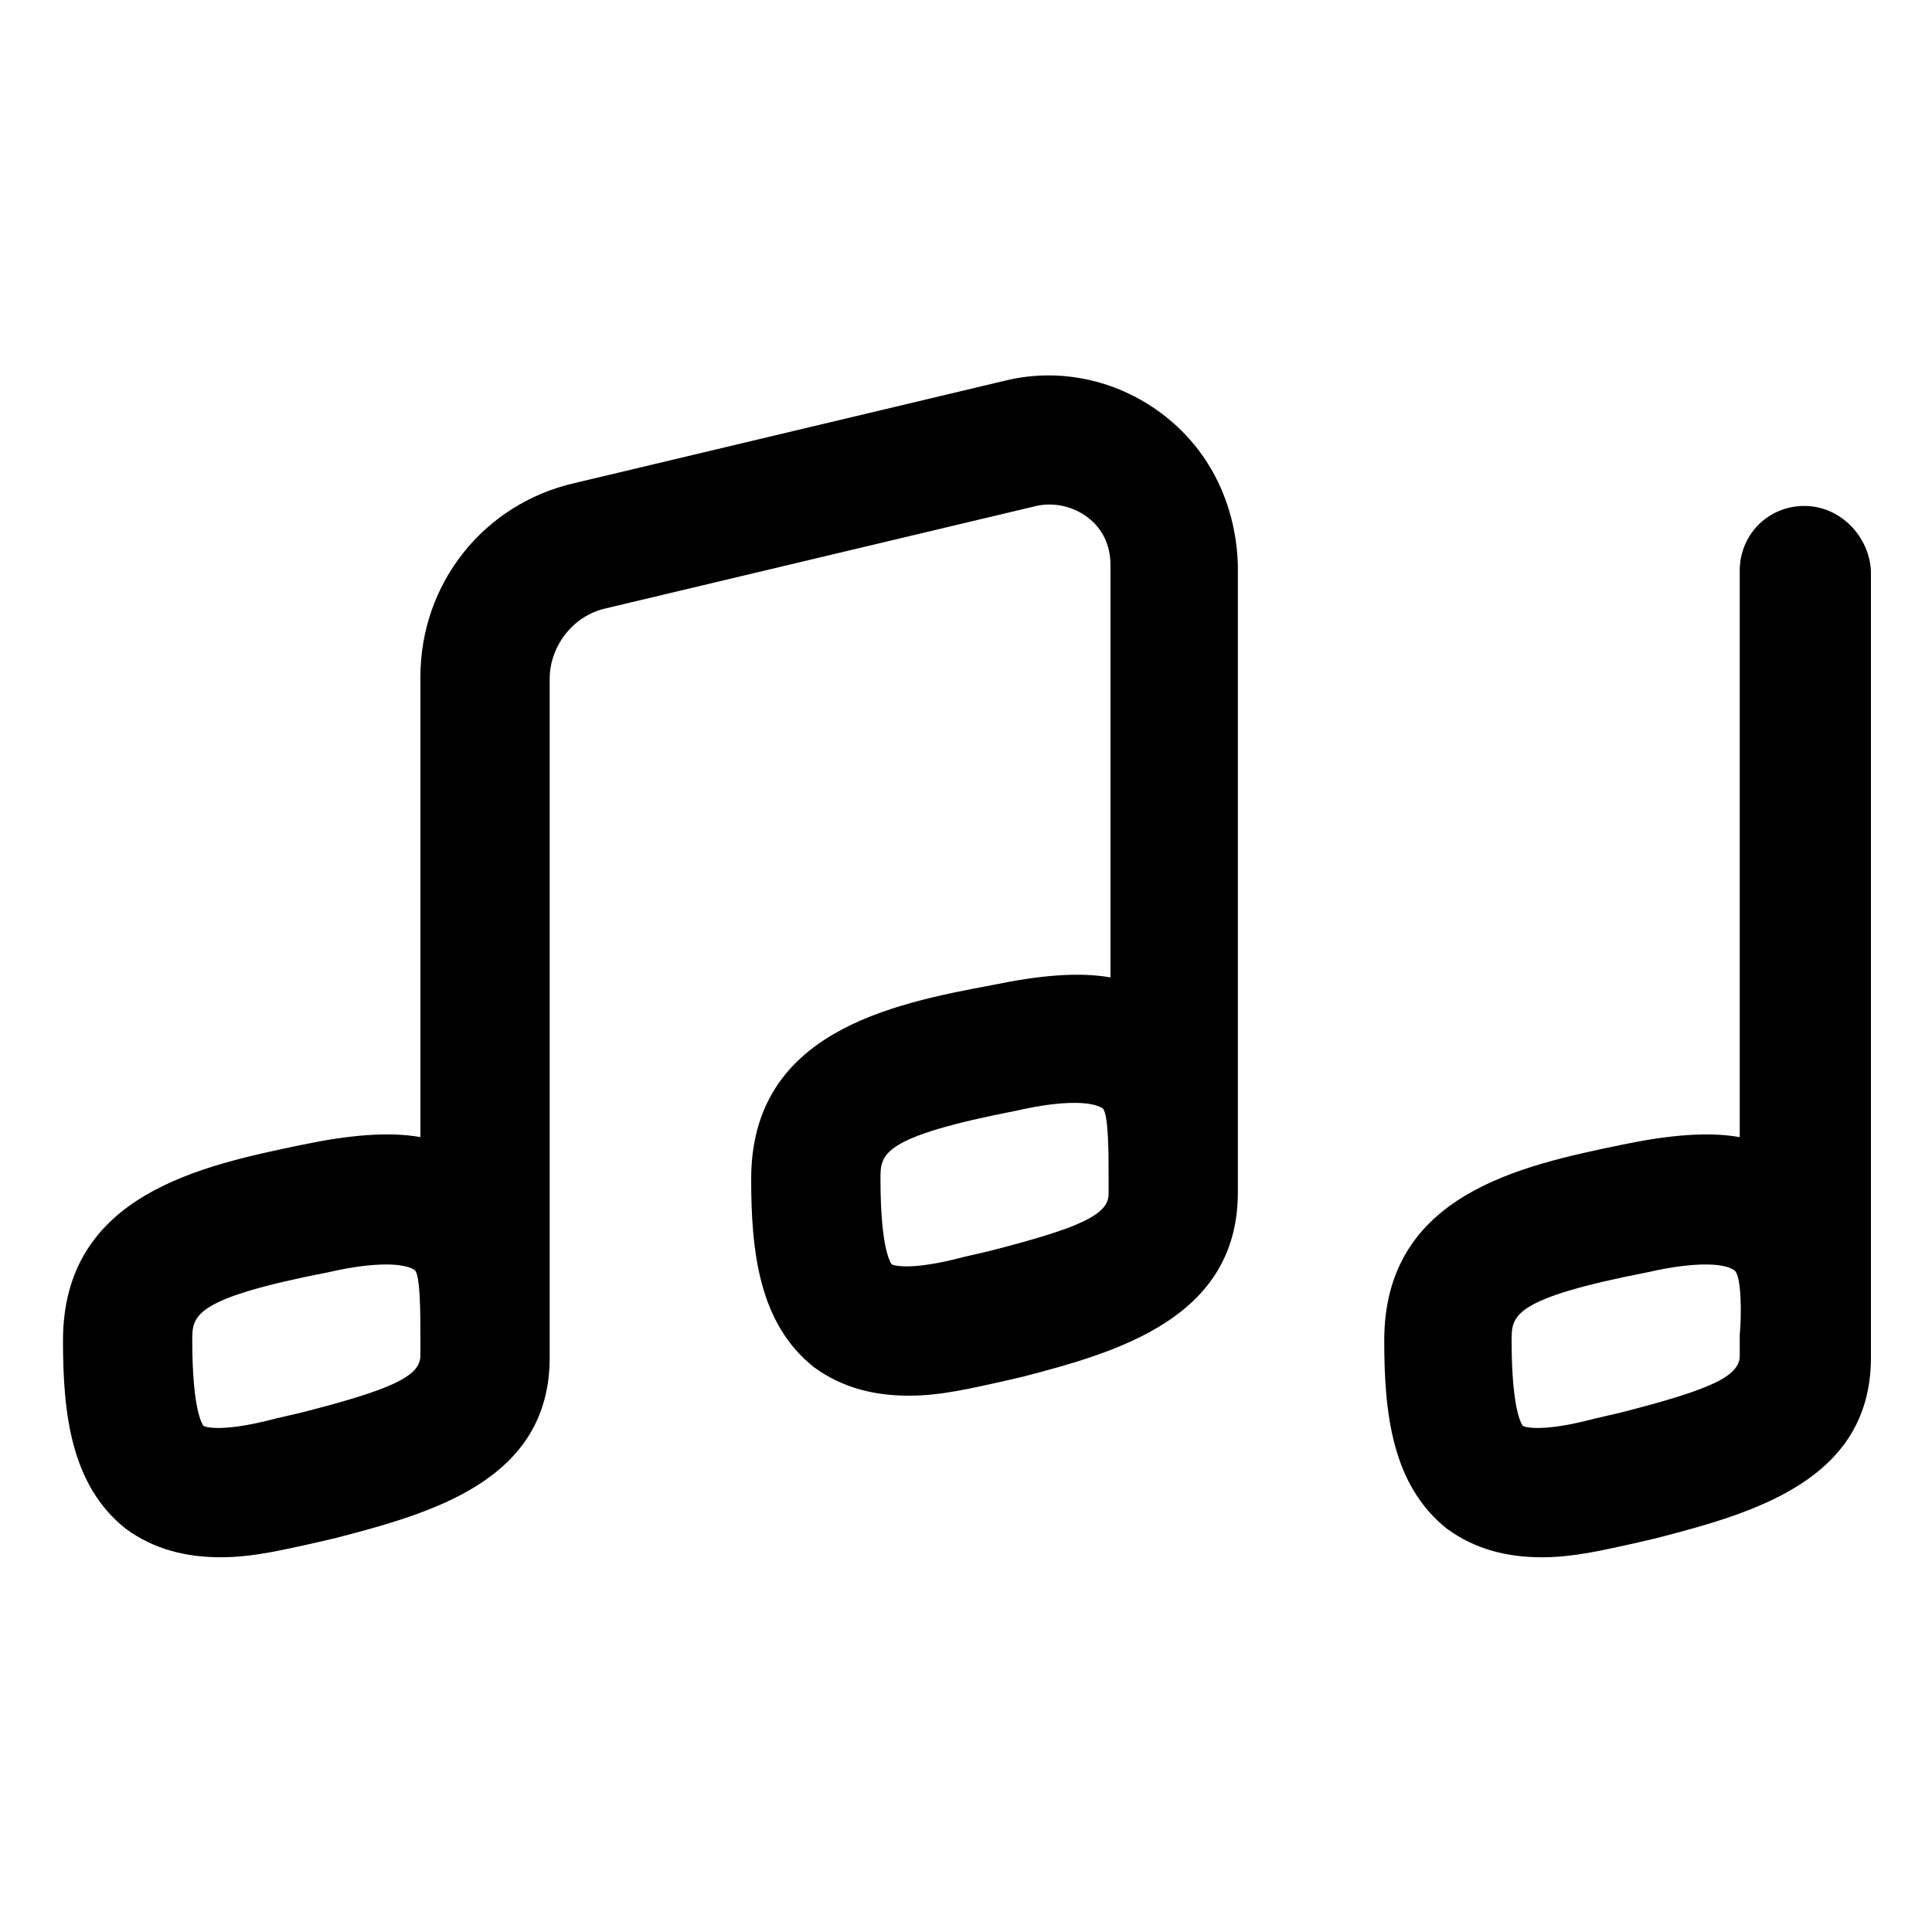
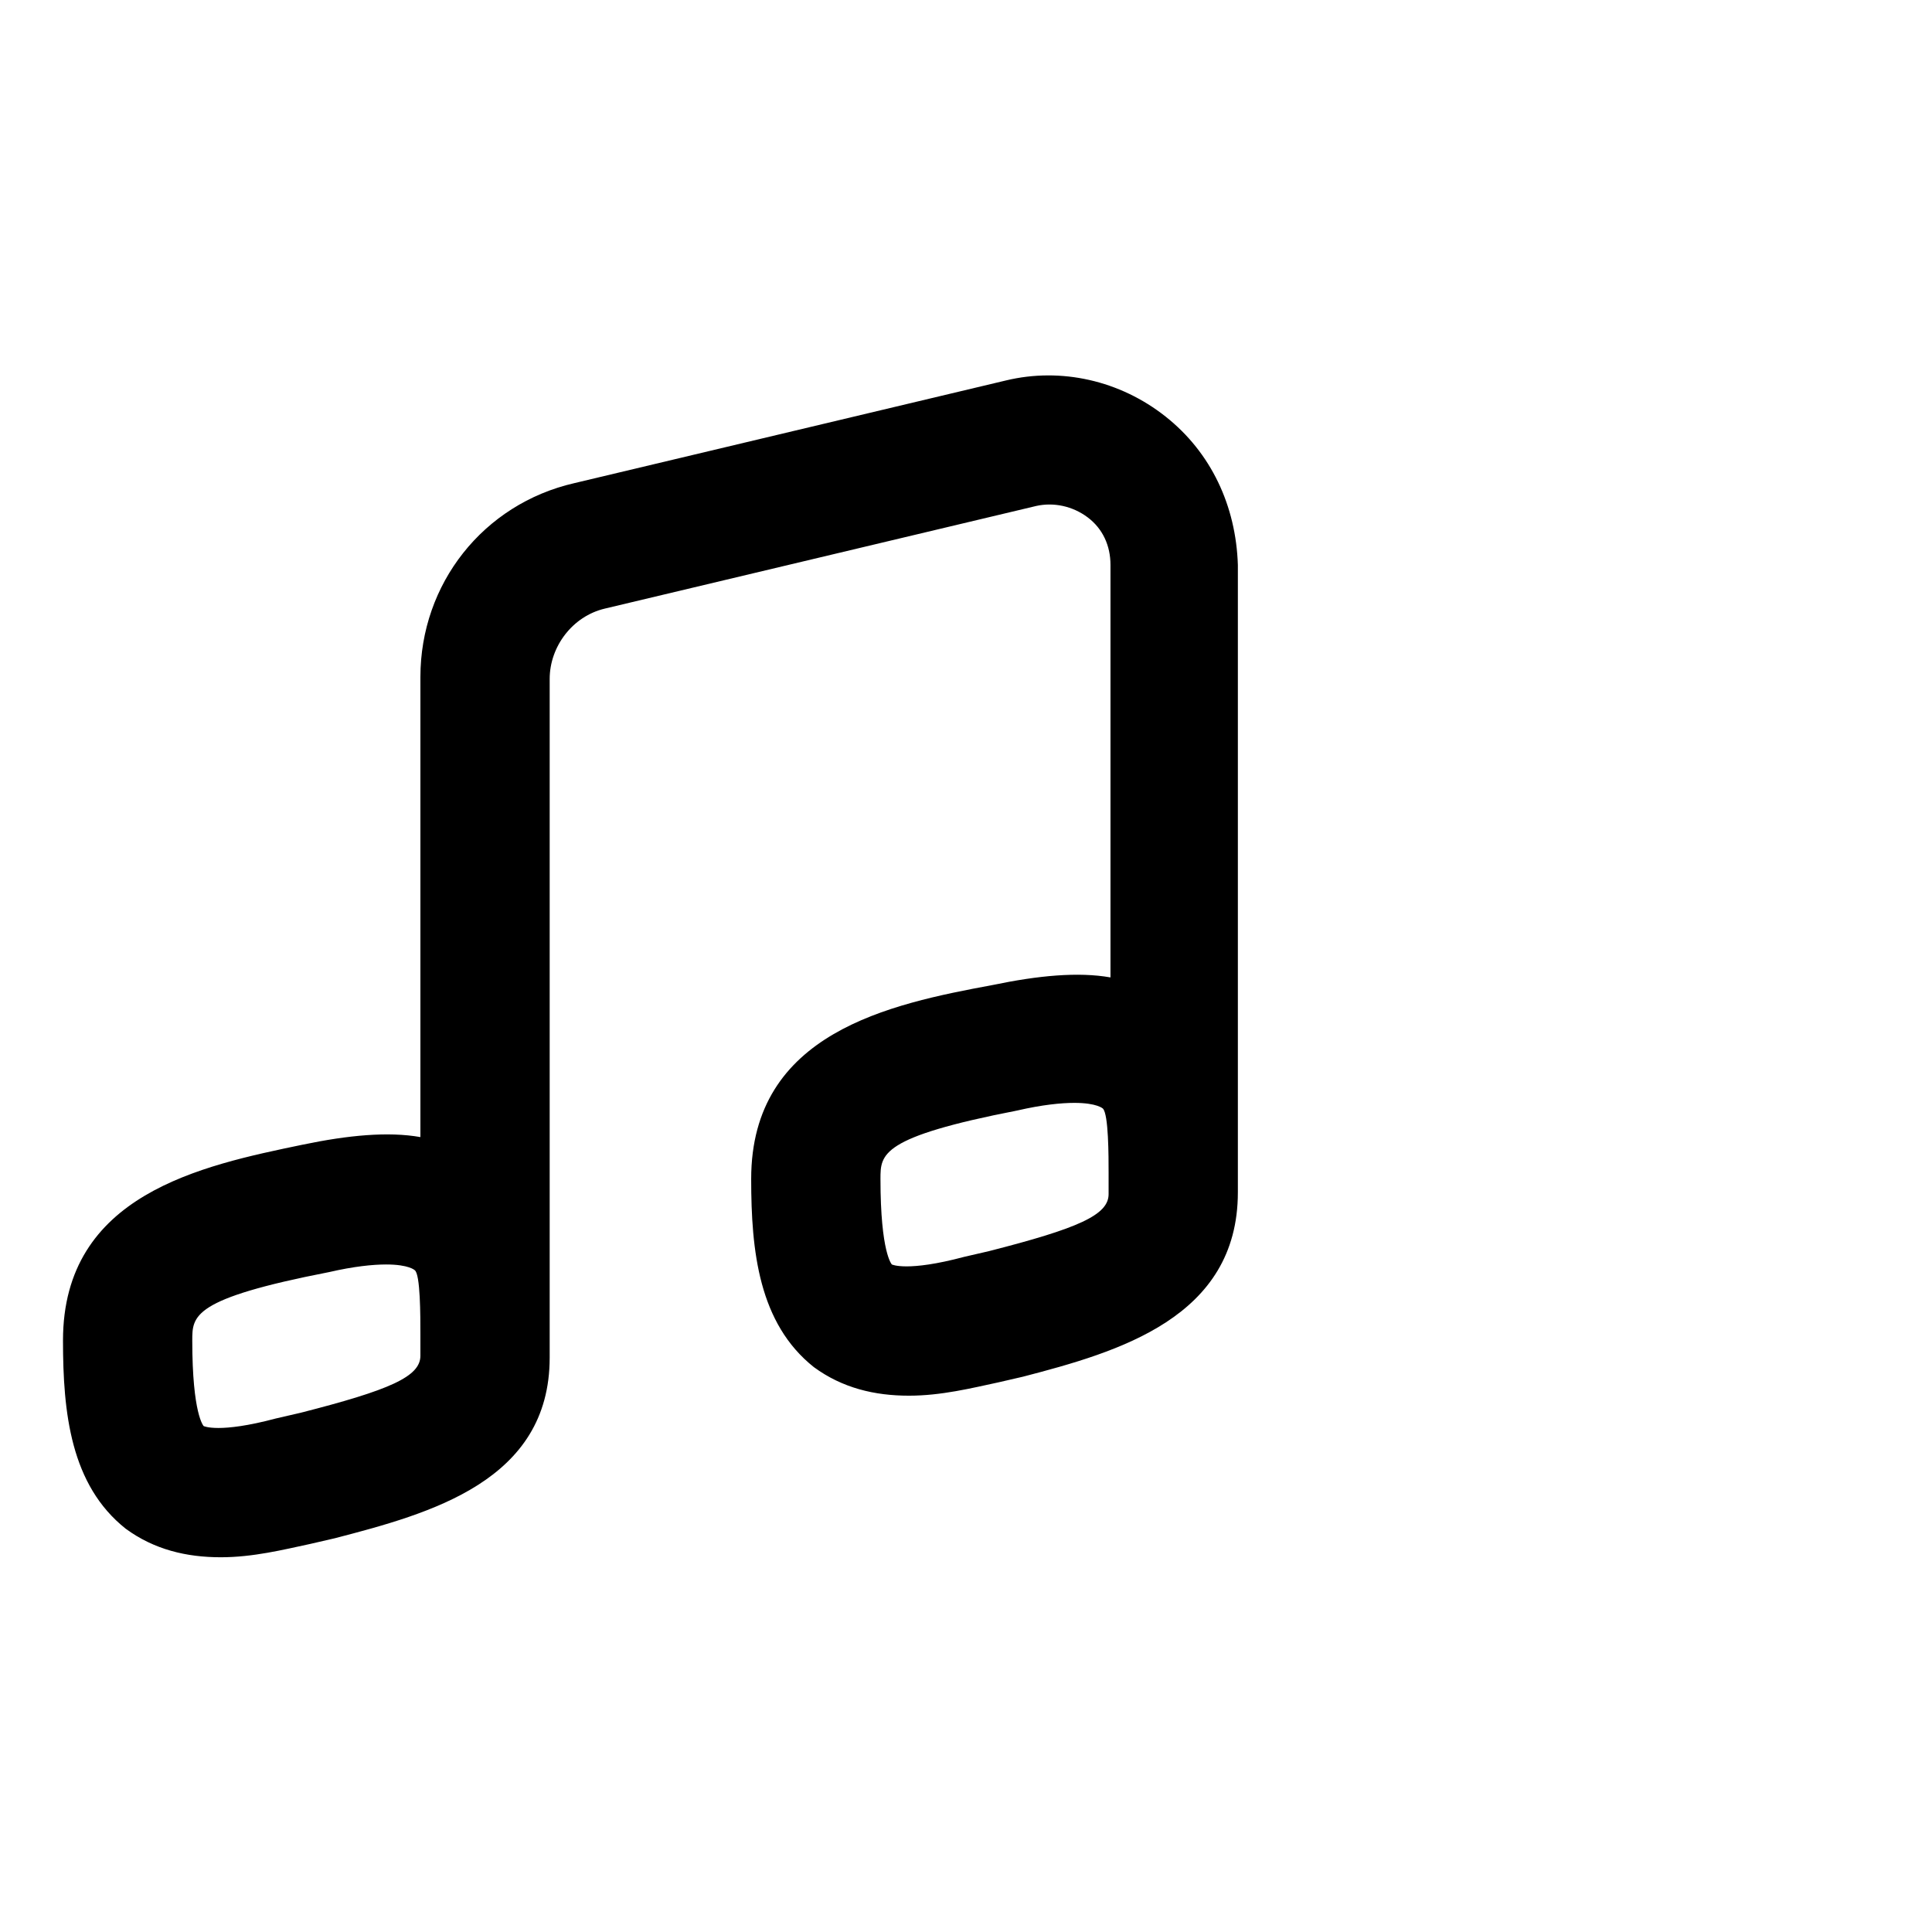
<svg xmlns="http://www.w3.org/2000/svg" fill="#000000" width="800px" height="800px" version="1.1" viewBox="144 144 512 512">
  <g>
-     <path d="m452.9 254.4c-12.09-9.574-27.711-13.098-42.32-9.574l-114.36 27.207c-24.184 5.543-40.809 26.703-40.809 51.387v121.92c-8.566-1.512-19.145-0.504-31.234 2.016-26.703 5.543-63.484 13.102-63.484 51.895 0 19.145 2.016 38.289 16.625 49.879 7.559 5.543 16.121 7.559 25.191 7.559 8.566 0 16.625-2.016 23.68-3.527l6.551-1.512c25.191-6.551 56.93-15.113 56.93-47.863v-179.86c0-8.566 6.047-16.625 14.609-18.641l114.36-27.207c4.535-1.008 9.574 0 13.602 3.023 4.031 3.023 6.047 7.559 6.047 12.594v109.33c-8.566-1.512-19.145-0.504-31.234 2.016-27.203 5.039-63.984 12.598-63.984 51.391 0 19.145 2.016 38.289 16.625 49.879 7.559 5.543 16.121 7.559 25.191 7.559 8.566 0 16.625-2.016 23.68-3.527l6.551-1.512c25.191-6.551 56.93-15.617 56.93-48.871v-166.26c-0.504-15.617-7.055-29.727-19.145-39.297zm-197.49 243.34v5.543c0 5.543-8.062 9.07-31.738 15.113l-6.551 1.512c-15.113 4.031-19.145 2.016-19.145 2.016s-3.023-3.023-3.023-22.672c0-6.551 0-11.082 36.273-18.137 6.551-1.512 11.586-2.016 15.113-2.016 6.047 0 7.559 1.512 7.559 1.512 1.512 1.008 1.512 12.09 1.512 17.129zm182.38-42.824v5.543c0 5.543-8.062 9.07-31.738 15.113l-6.551 1.512c-15.113 4.031-19.145 2.016-19.145 2.016s-3.023-3.023-3.023-22.672c0-6.551 0-11.082 36.273-18.137 6.551-1.512 11.586-2.016 15.113-2.016 6.047 0 7.559 1.512 7.559 1.512 1.512 1.512 1.512 12.594 1.512 17.129z" />
-     <path d="m622.18 278.08c-9.574 0-17.129 7.559-17.129 17.129v150.14c-8.566-1.512-19.145-0.504-31.234 2.016-26.707 5.539-62.98 13.098-62.98 51.891 0 19.145 2.016 38.289 16.625 49.879 7.559 5.543 16.121 7.559 25.191 7.559 8.566 0 16.625-2.016 23.68-3.527l6.551-1.512c25.191-6.551 56.93-15.113 56.93-47.863v-208.58c-0.504-9.07-8.062-17.129-17.633-17.129zm-17.129 219.66v5.543c0 5.543-8.062 9.07-31.738 15.113l-6.551 1.512c-15.113 4.031-19.145 2.016-19.145 2.016s-3.023-3.023-3.023-22.672c0-6.551 0-11.082 36.273-18.137 6.551-1.512 11.586-2.016 15.113-2.016 6.047 0 7.559 1.512 7.559 1.512 2.016 1.008 2.016 12.09 1.512 17.129z" />
+     <path d="m452.9 254.4c-12.09-9.574-27.711-13.098-42.32-9.574l-114.36 27.207c-24.184 5.543-40.809 26.703-40.809 51.387v121.92c-8.566-1.512-19.145-0.504-31.234 2.016-26.703 5.543-63.484 13.102-63.484 51.895 0 19.145 2.016 38.289 16.625 49.879 7.559 5.543 16.121 7.559 25.191 7.559 8.566 0 16.625-2.016 23.68-3.527l6.551-1.512c25.191-6.551 56.93-15.113 56.93-47.863v-179.86c0-8.566 6.047-16.625 14.609-18.641l114.36-27.207c4.535-1.008 9.574 0 13.602 3.023 4.031 3.023 6.047 7.559 6.047 12.594v109.33c-8.566-1.512-19.145-0.504-31.234 2.016-27.203 5.039-63.984 12.598-63.984 51.391 0 19.145 2.016 38.289 16.625 49.879 7.559 5.543 16.121 7.559 25.191 7.559 8.566 0 16.625-2.016 23.68-3.527l6.551-1.512c25.191-6.551 56.93-15.617 56.93-48.871v-166.26c-0.504-15.617-7.055-29.727-19.145-39.297zm-197.49 243.34v5.543c0 5.543-8.062 9.07-31.738 15.113l-6.551 1.512c-15.113 4.031-19.145 2.016-19.145 2.016s-3.023-3.023-3.023-22.672c0-6.551 0-11.082 36.273-18.137 6.551-1.512 11.586-2.016 15.113-2.016 6.047 0 7.559 1.512 7.559 1.512 1.512 1.008 1.512 12.09 1.512 17.129m182.38-42.824v5.543c0 5.543-8.062 9.07-31.738 15.113l-6.551 1.512c-15.113 4.031-19.145 2.016-19.145 2.016s-3.023-3.023-3.023-22.672c0-6.551 0-11.082 36.273-18.137 6.551-1.512 11.586-2.016 15.113-2.016 6.047 0 7.559 1.512 7.559 1.512 1.512 1.512 1.512 12.594 1.512 17.129z" />
  </g>
</svg>